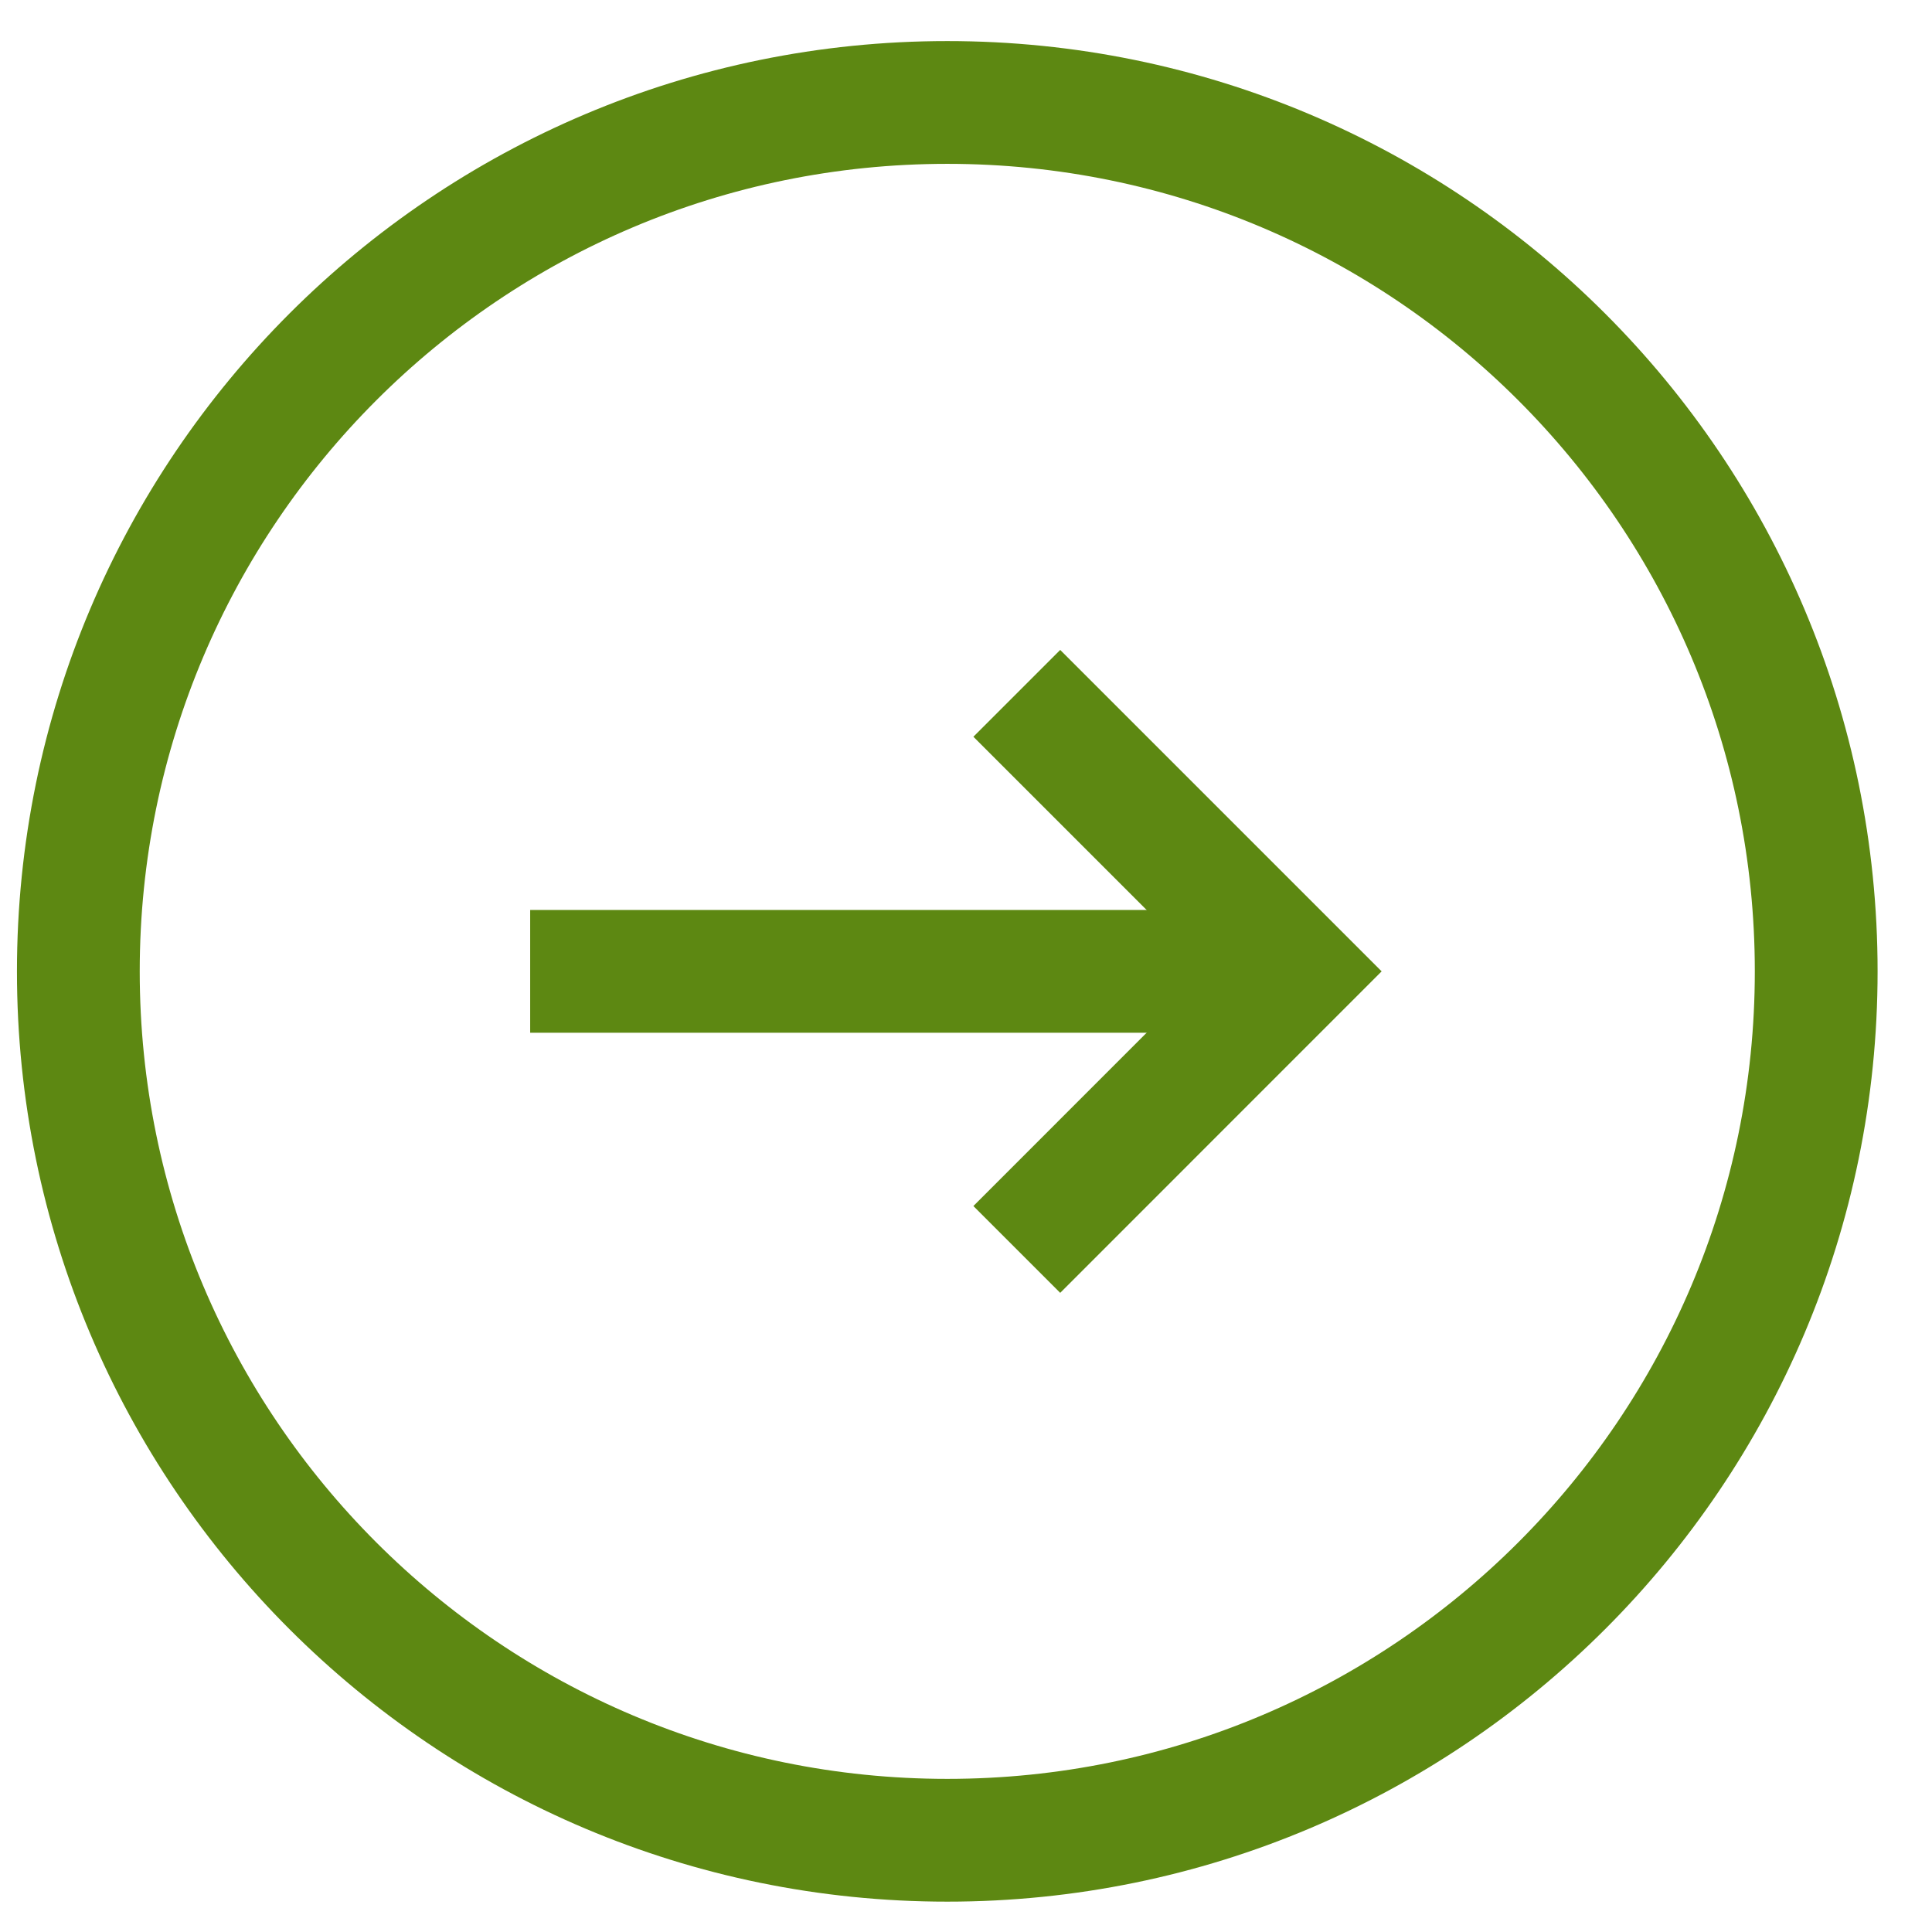
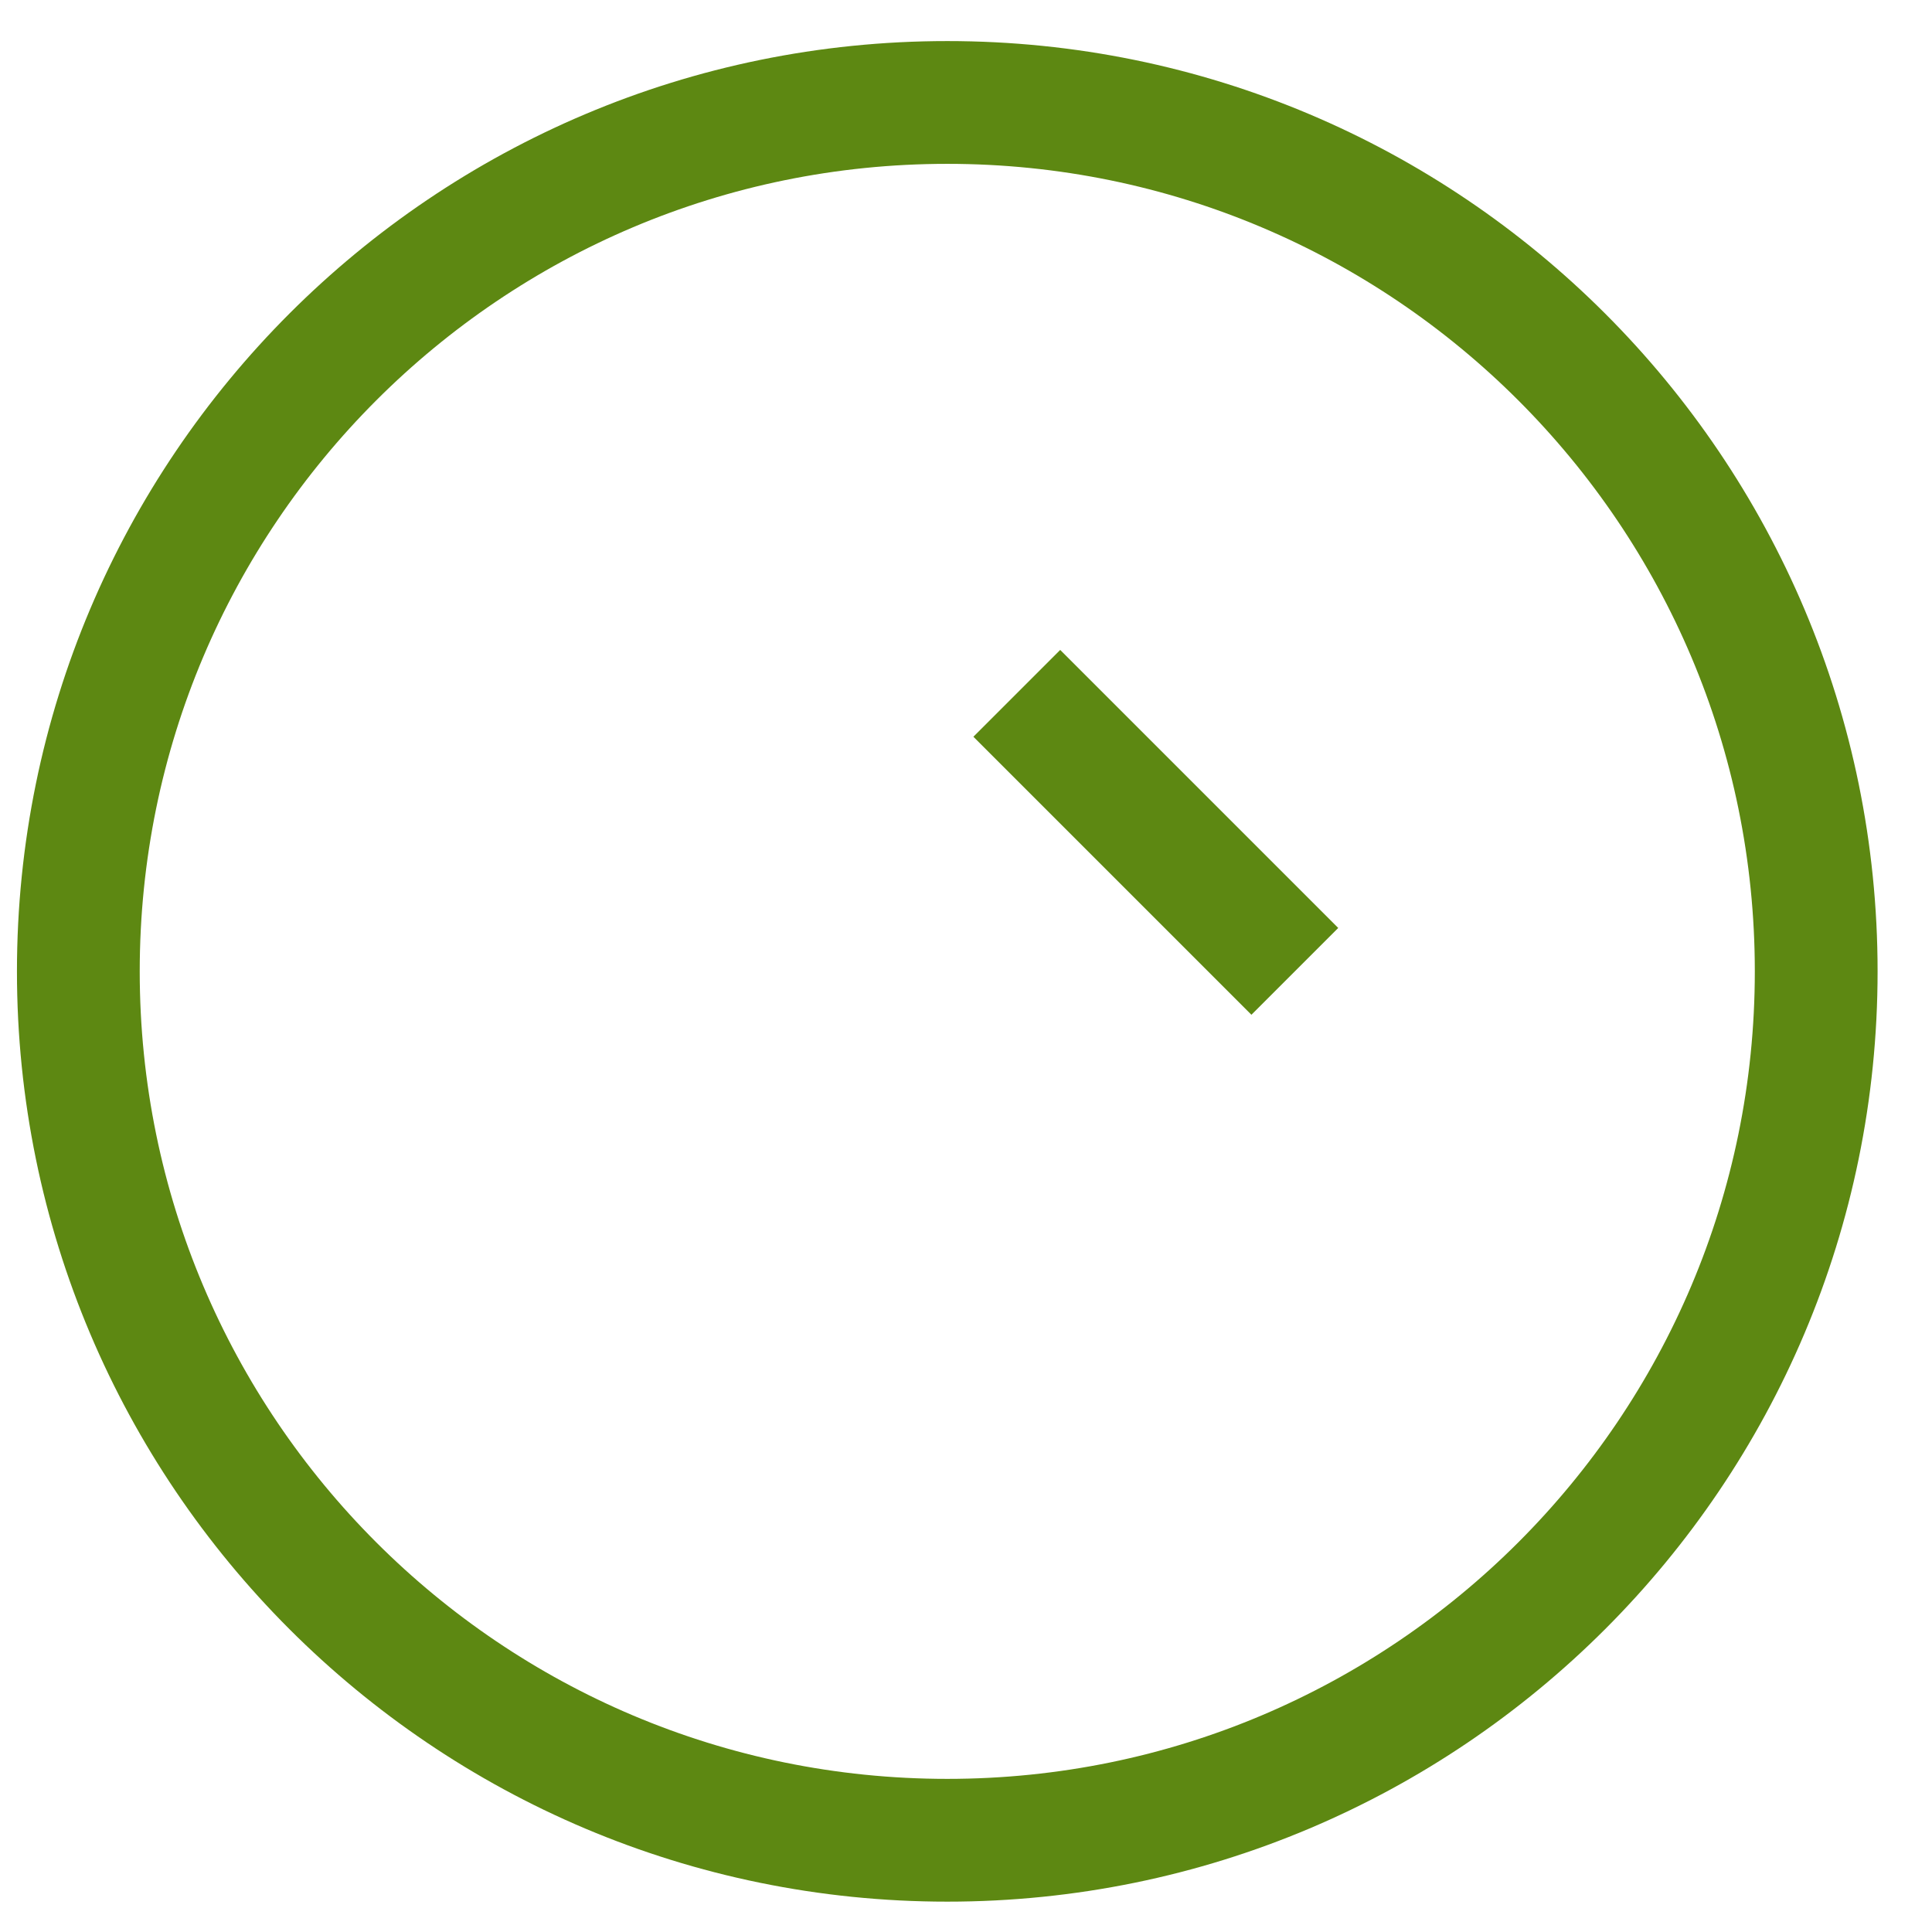
<svg xmlns="http://www.w3.org/2000/svg" width="31" height="31" viewBox="0 0 31 31" fill="none">
  <path d="M15.2 29.528C22.9 29.528 29.142 23.286 29.142 15.586C29.142 7.886 22.9 1.644 15.2 1.644C7.5 1.644 1.257 7.886 1.257 15.586C1.257 23.286 7.5 29.528 15.2 29.528Z" stroke="#5D8812" stroke-width="1.97" />
-   <path d="M20.777 15.586H8.507" stroke="#5D8812" stroke-width="1.97" />
-   <path d="M16.315 11.125L20.776 15.586L16.315 20.048" stroke="#5D8812" stroke-width="1.97" />
+   <path d="M16.315 11.125L20.776 15.586" stroke="#5D8812" stroke-width="1.97" />
</svg>